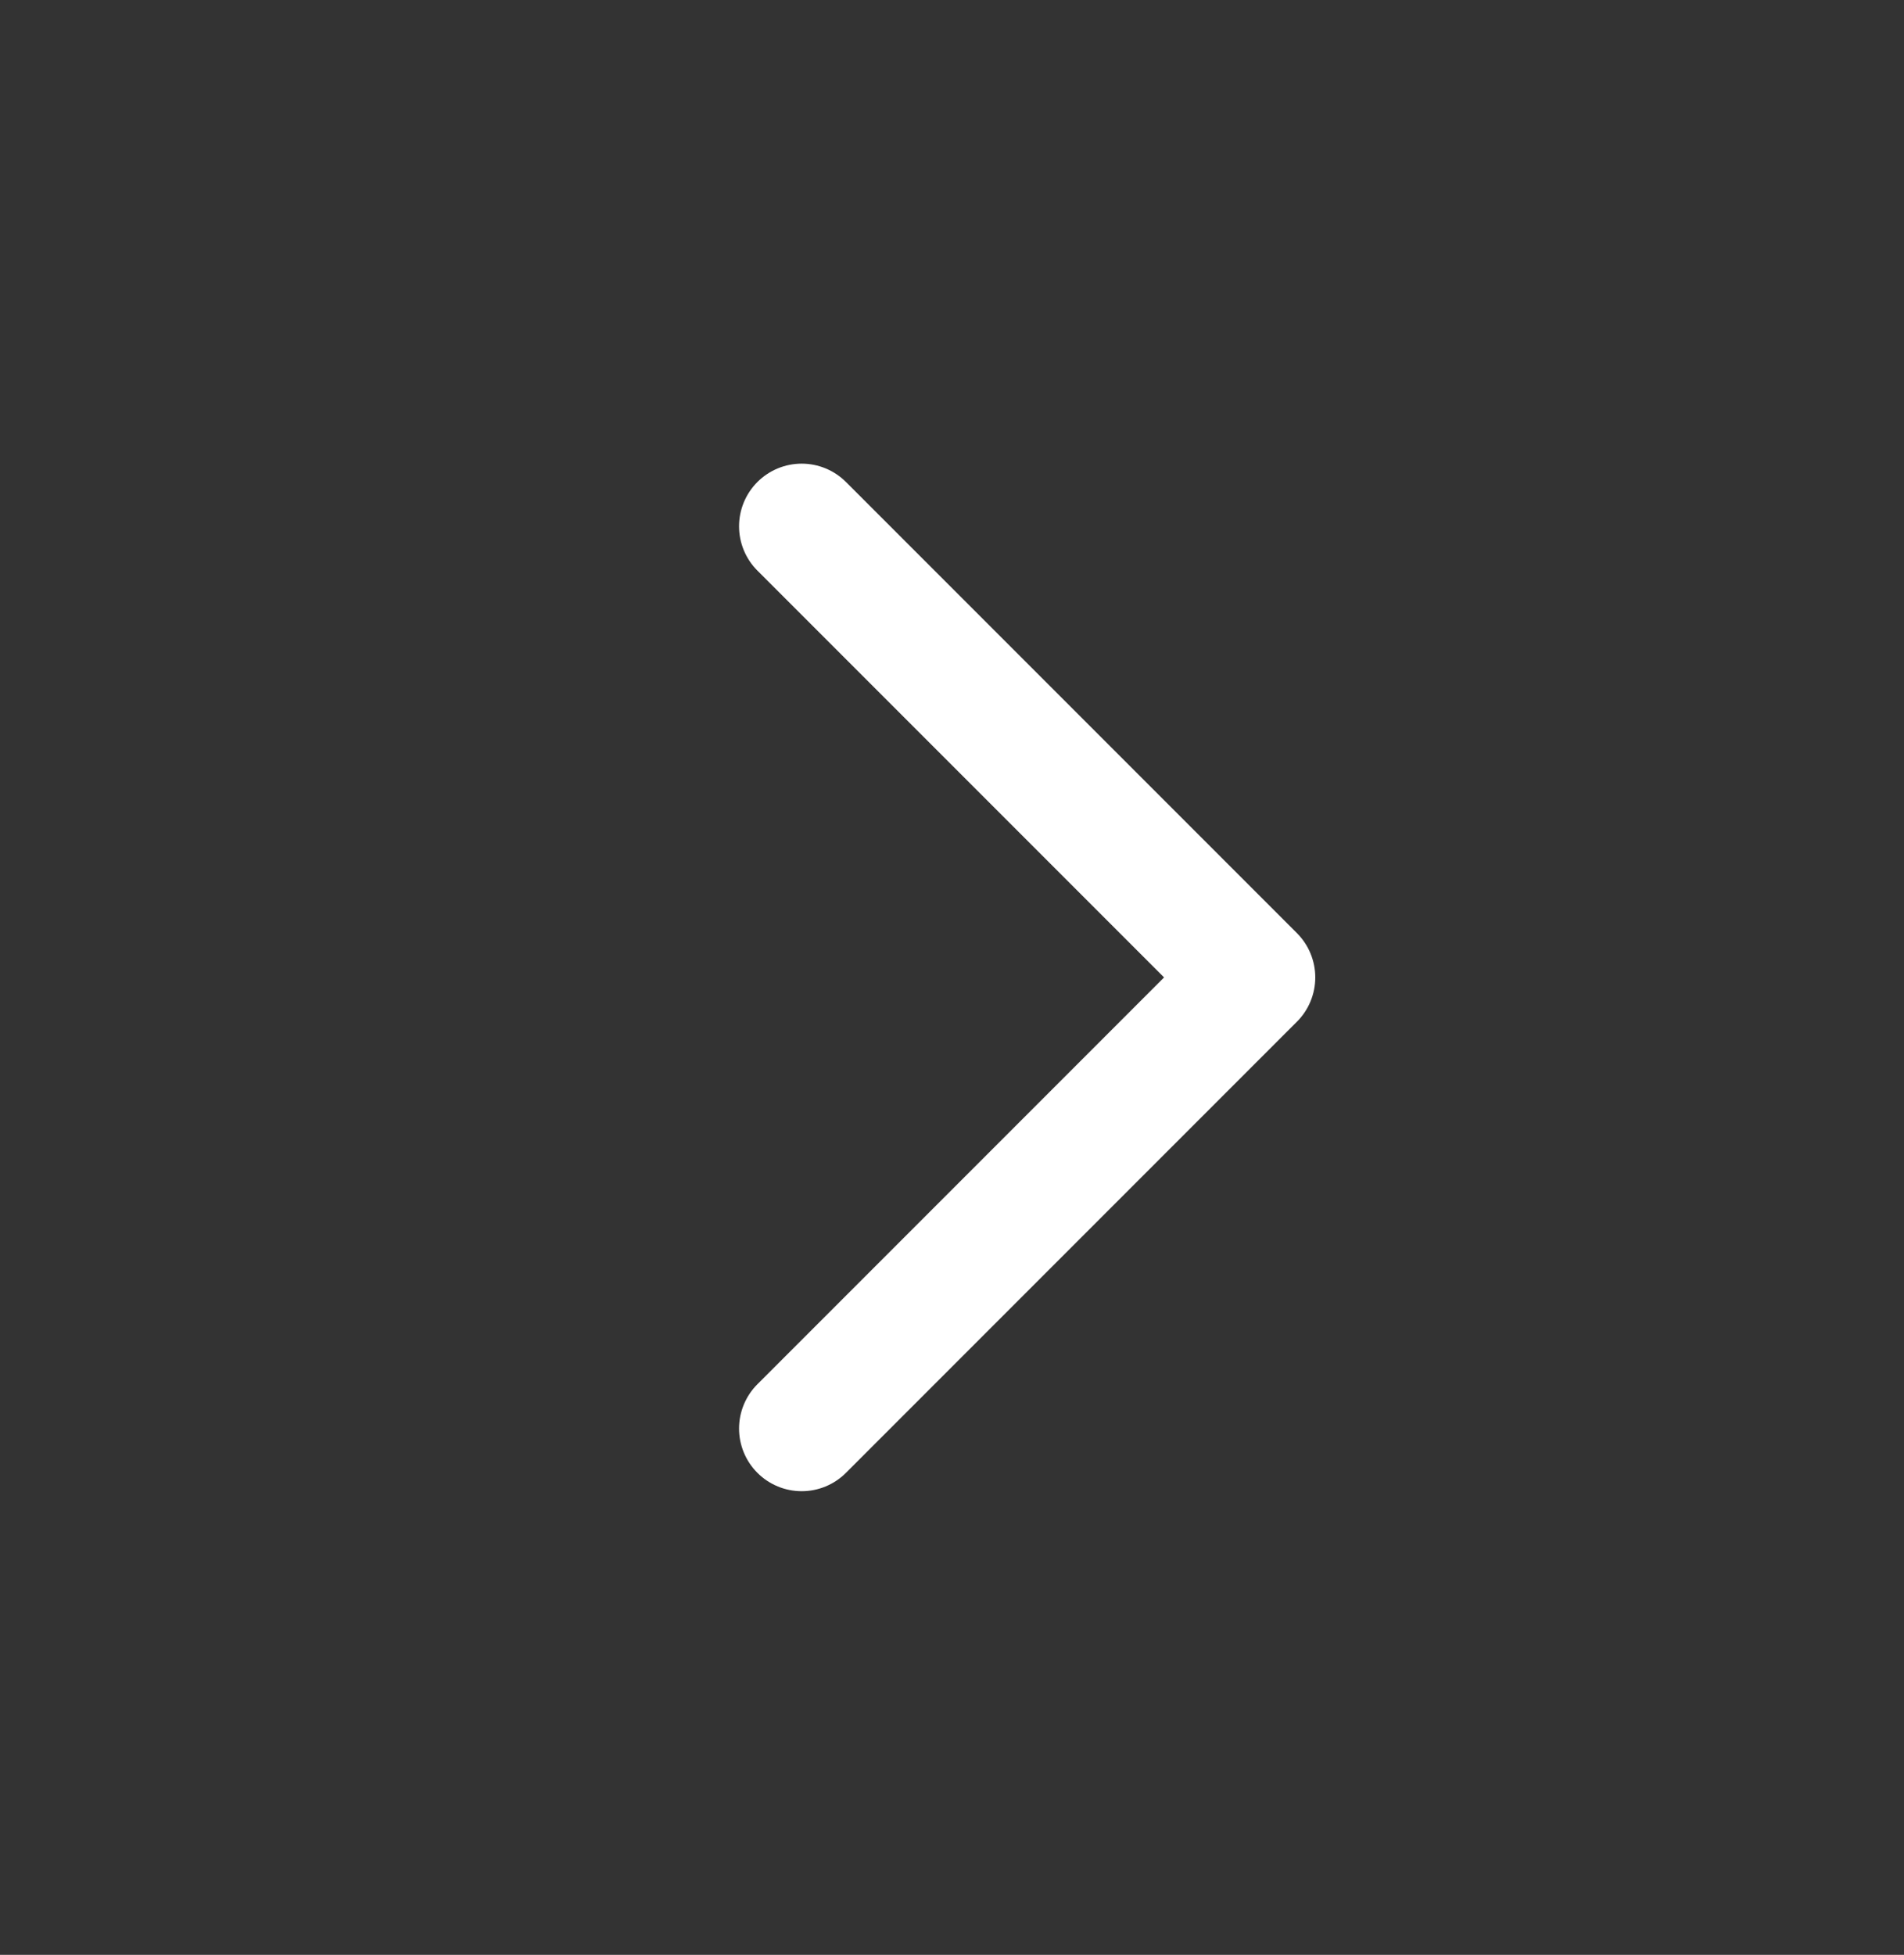
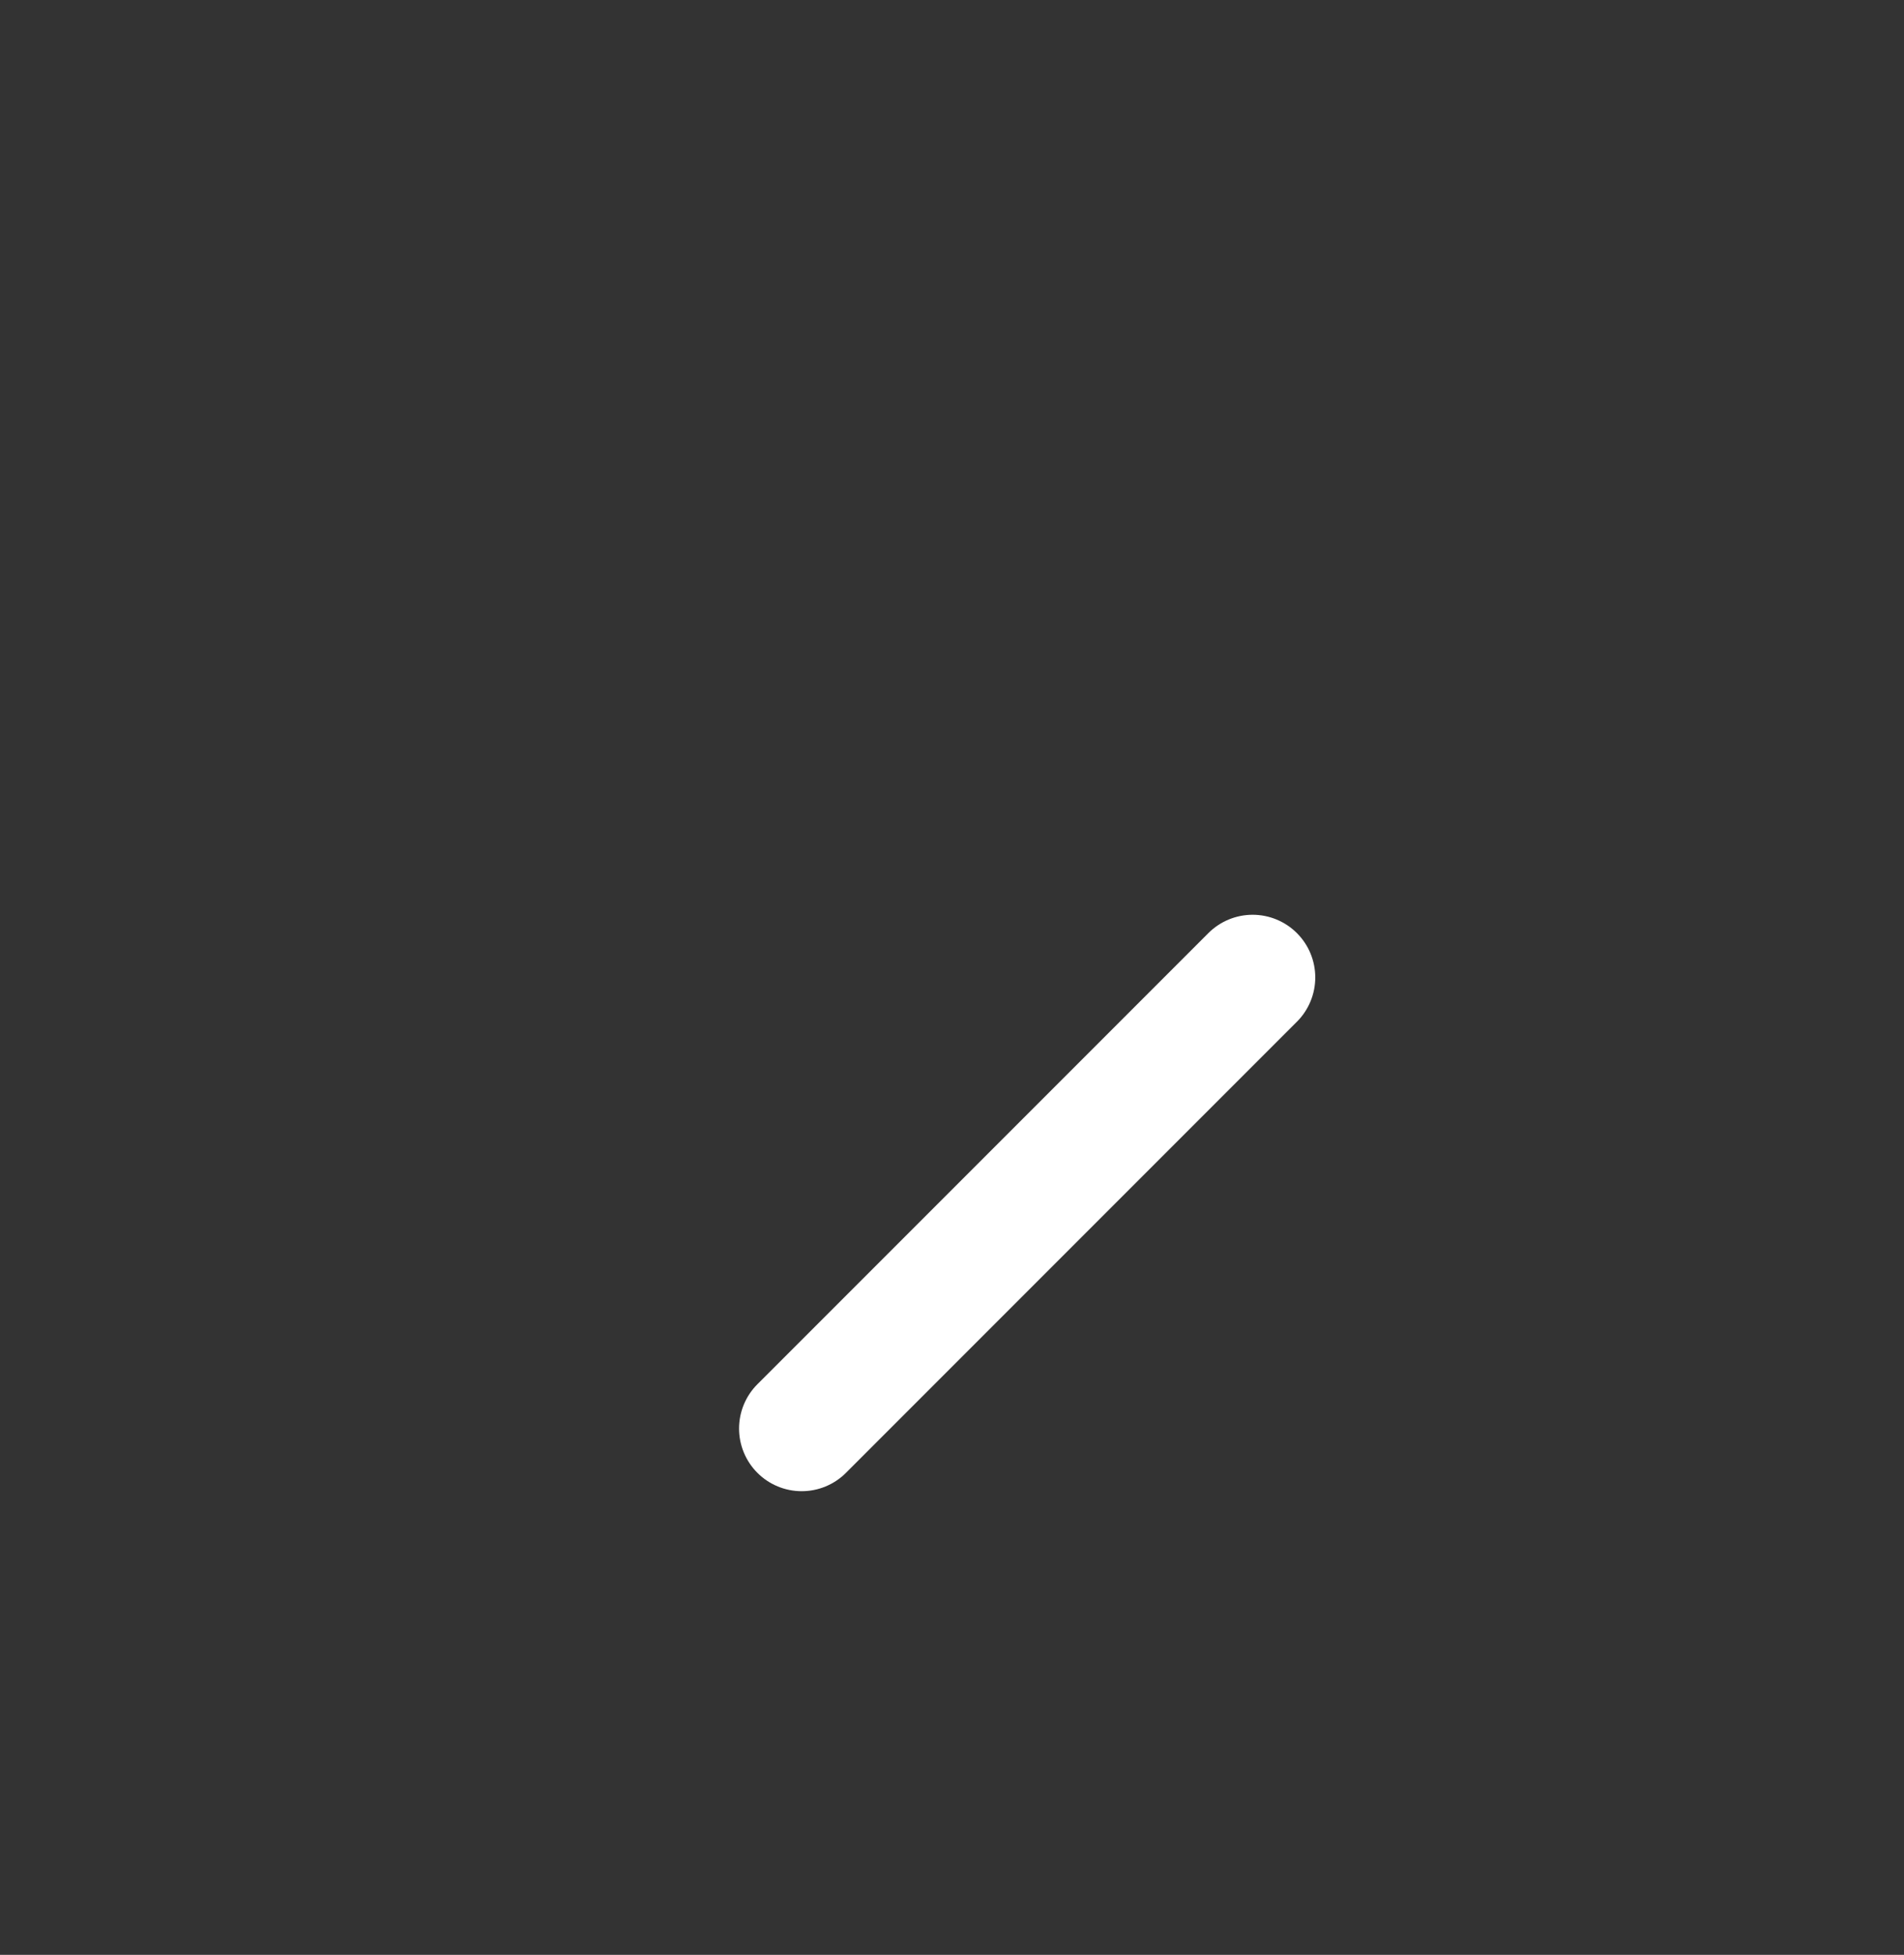
<svg xmlns="http://www.w3.org/2000/svg" width="38" height="39" viewBox="0 0 38 39" fill="none">
  <rect x="0" y="0" width="38" height="39" fill="#333333" stroke="none" />
-   <path d="M16 28.5L25 19.5L16 10.5" stroke="white" stroke-width="2.5" stroke-linecap="round" stroke-linejoin="round" />
+   <path d="M16 28.5L25 19.5" stroke="white" stroke-width="2.5" stroke-linecap="round" stroke-linejoin="round" />
</svg>